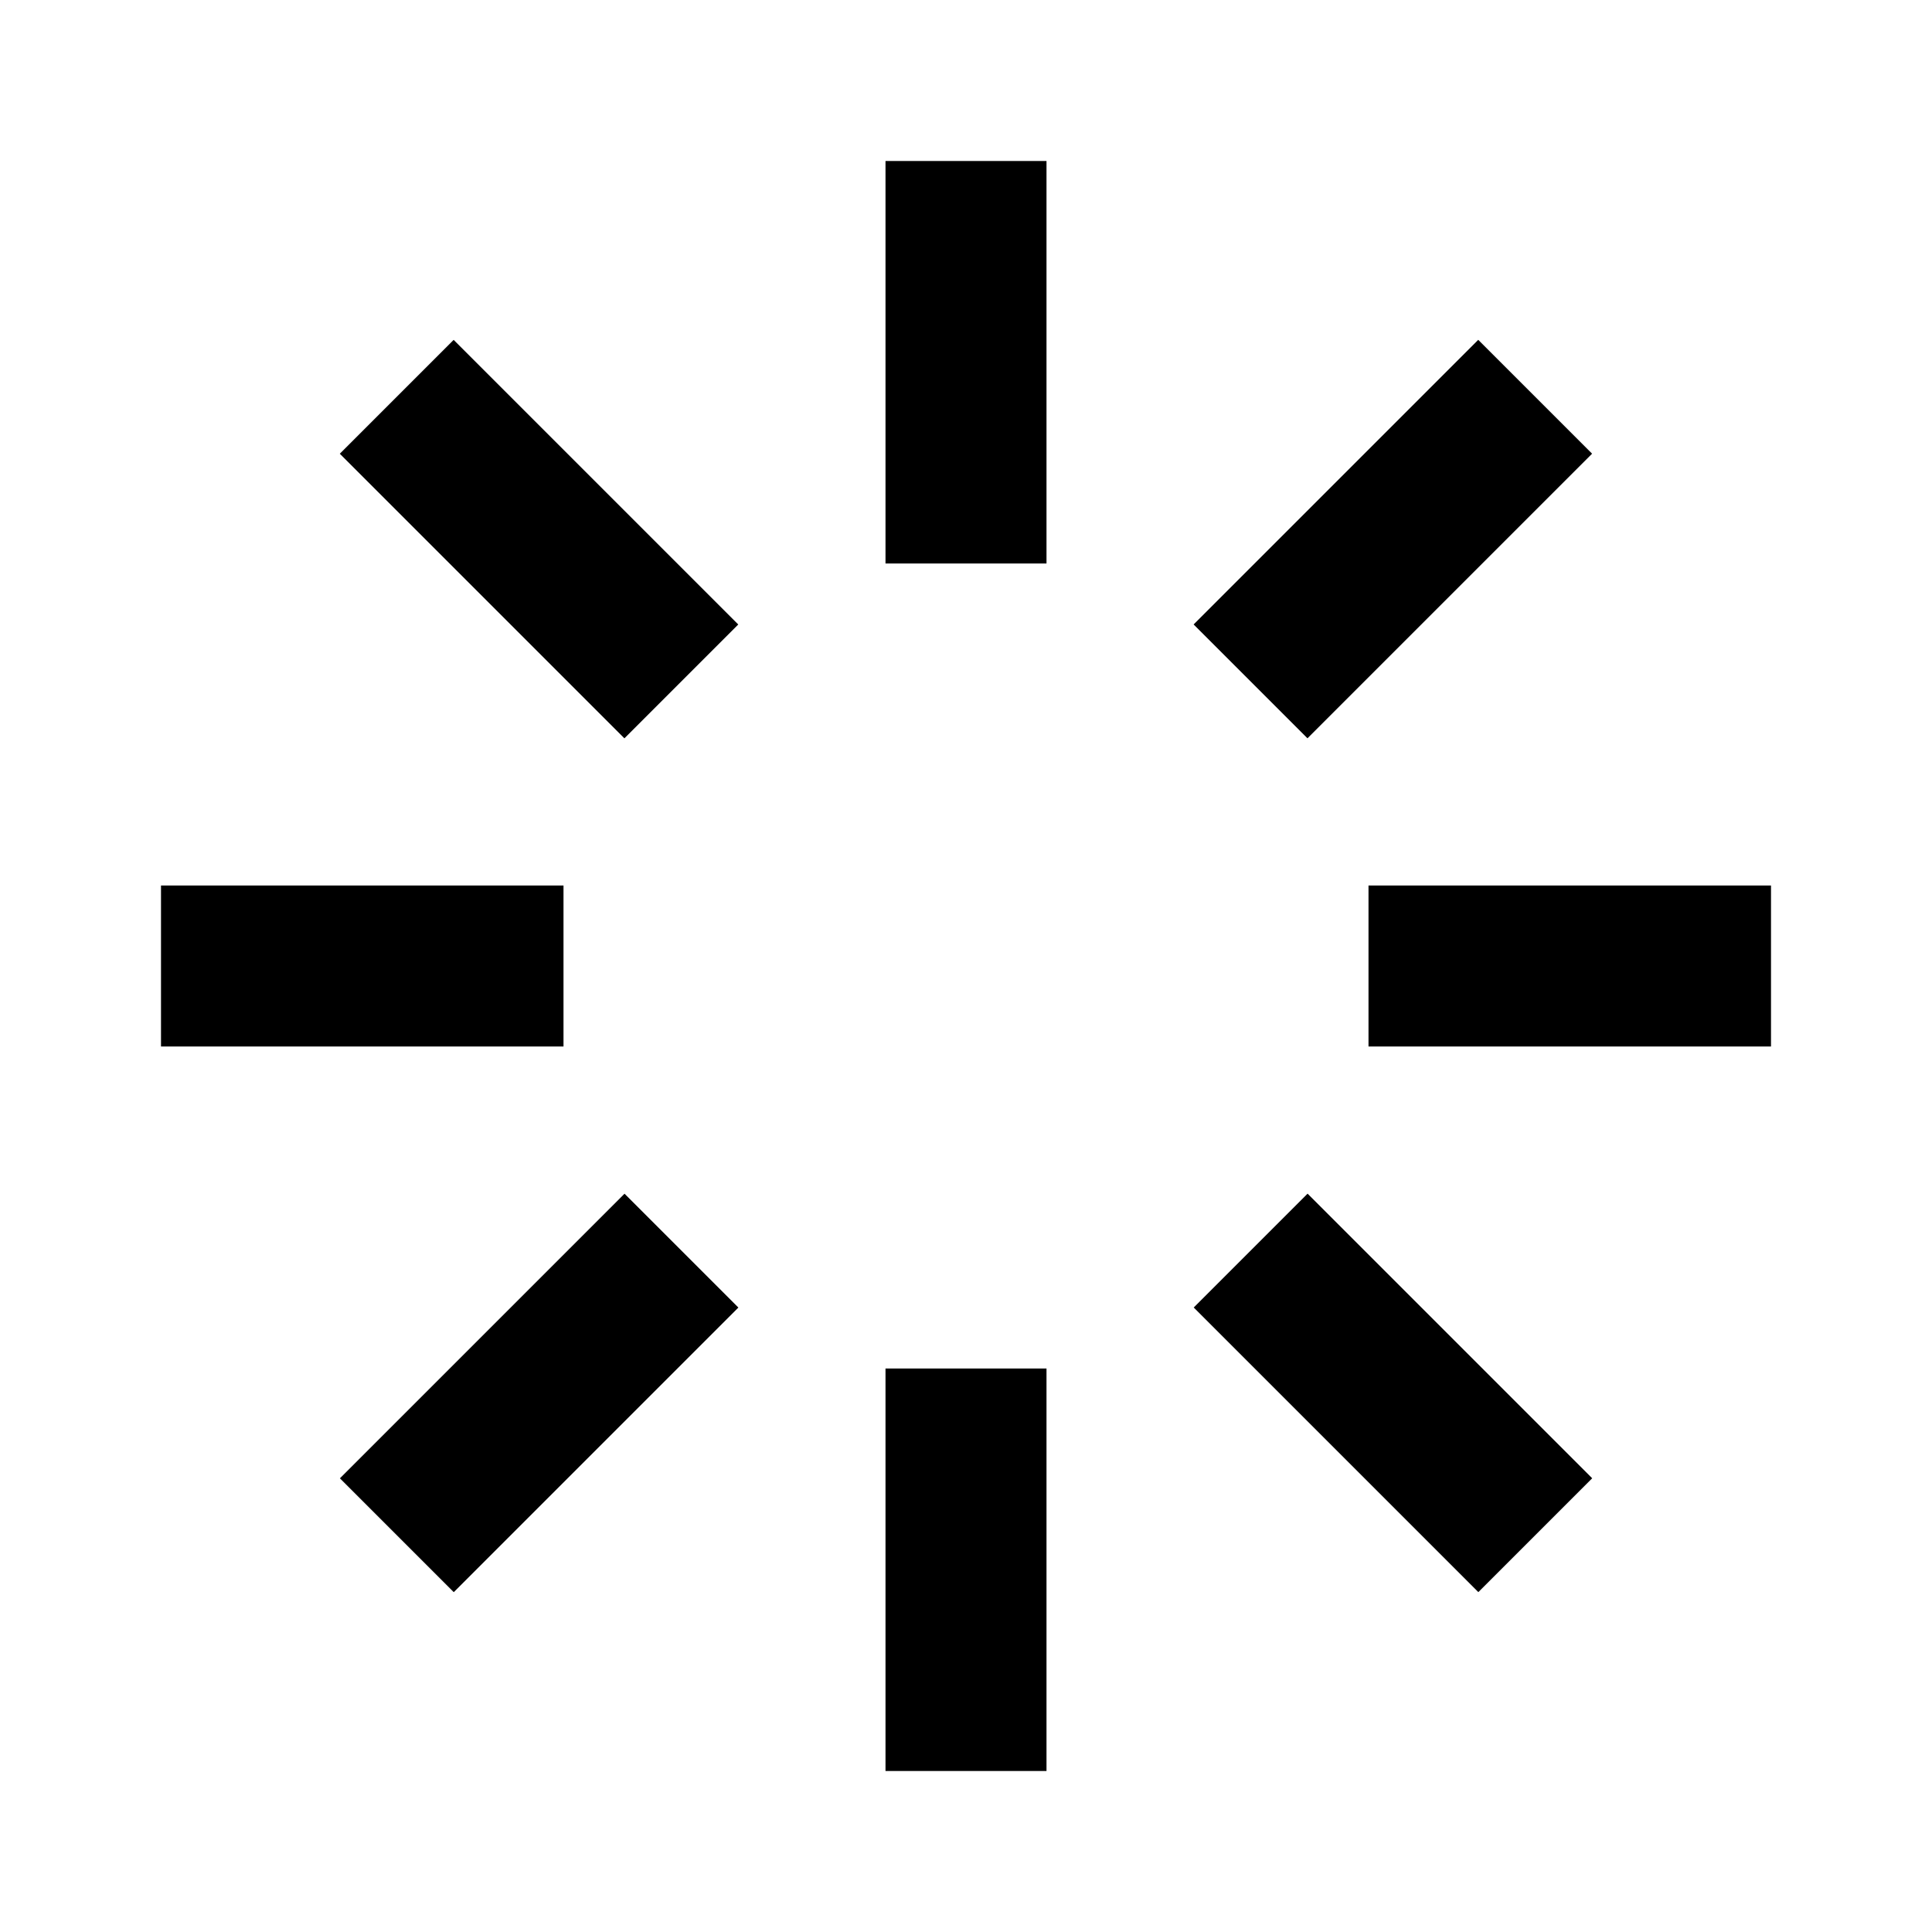
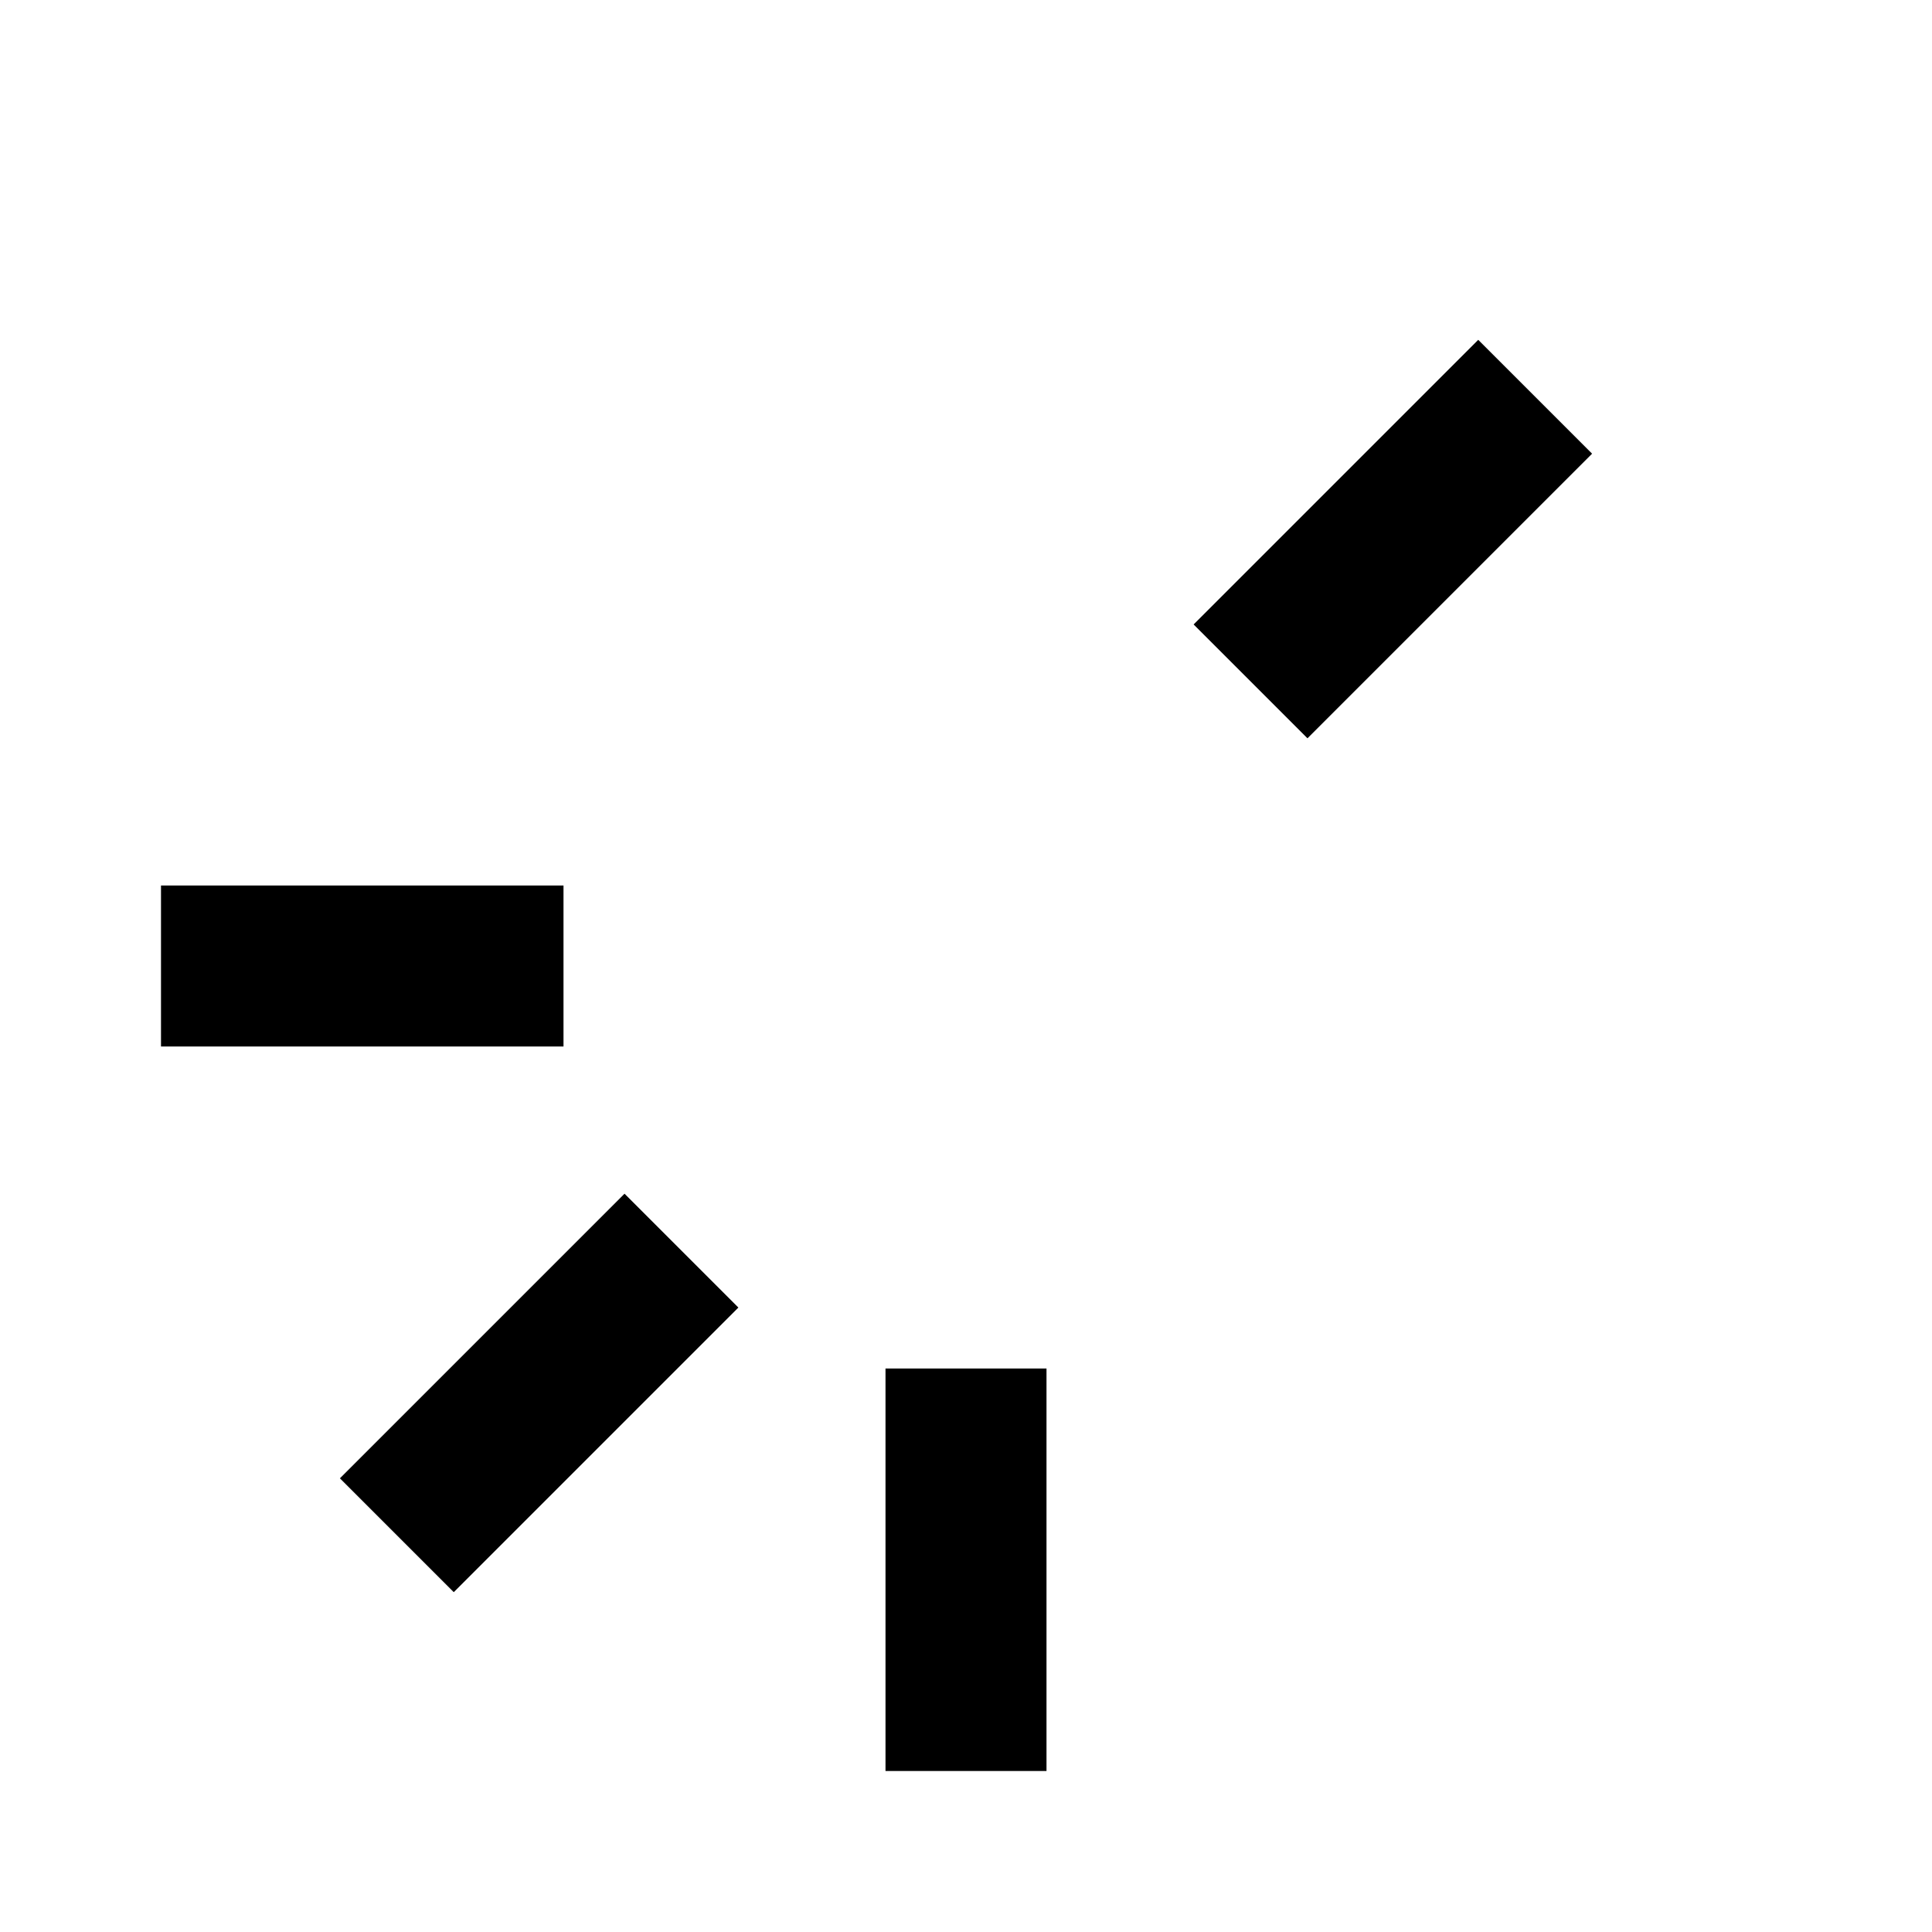
<svg xmlns="http://www.w3.org/2000/svg" viewBox="0 0 24 24" fill="currentColor">
-   <rect x="11" y="2" width="2" height="5" />
  <rect x="11" y="17" width="2" height="5" />
-   <rect x="18.5" y="9.5" width="2" height="5" transform="translate(31.5 -7.5) rotate(90)" />
  <rect x="3.5" y="9.5" width="2" height="5" transform="translate(16.5 7.5) rotate(90)" />
  <rect x="16.303" y="4.197" width="2" height="5" transform="translate(9.803 -10.274) rotate(45)" />
  <rect x="5.697" y="14.803" width="2" height="5" transform="translate(14.197 0.333) rotate(45)" />
-   <rect x="16.303" y="14.803" width="2" height="5" transform="translate(41.774 17.303) rotate(135)" />
-   <rect x="5.697" y="4.197" width="2" height="5" transform="translate(16.167 6.697) rotate(135)" />
</svg>